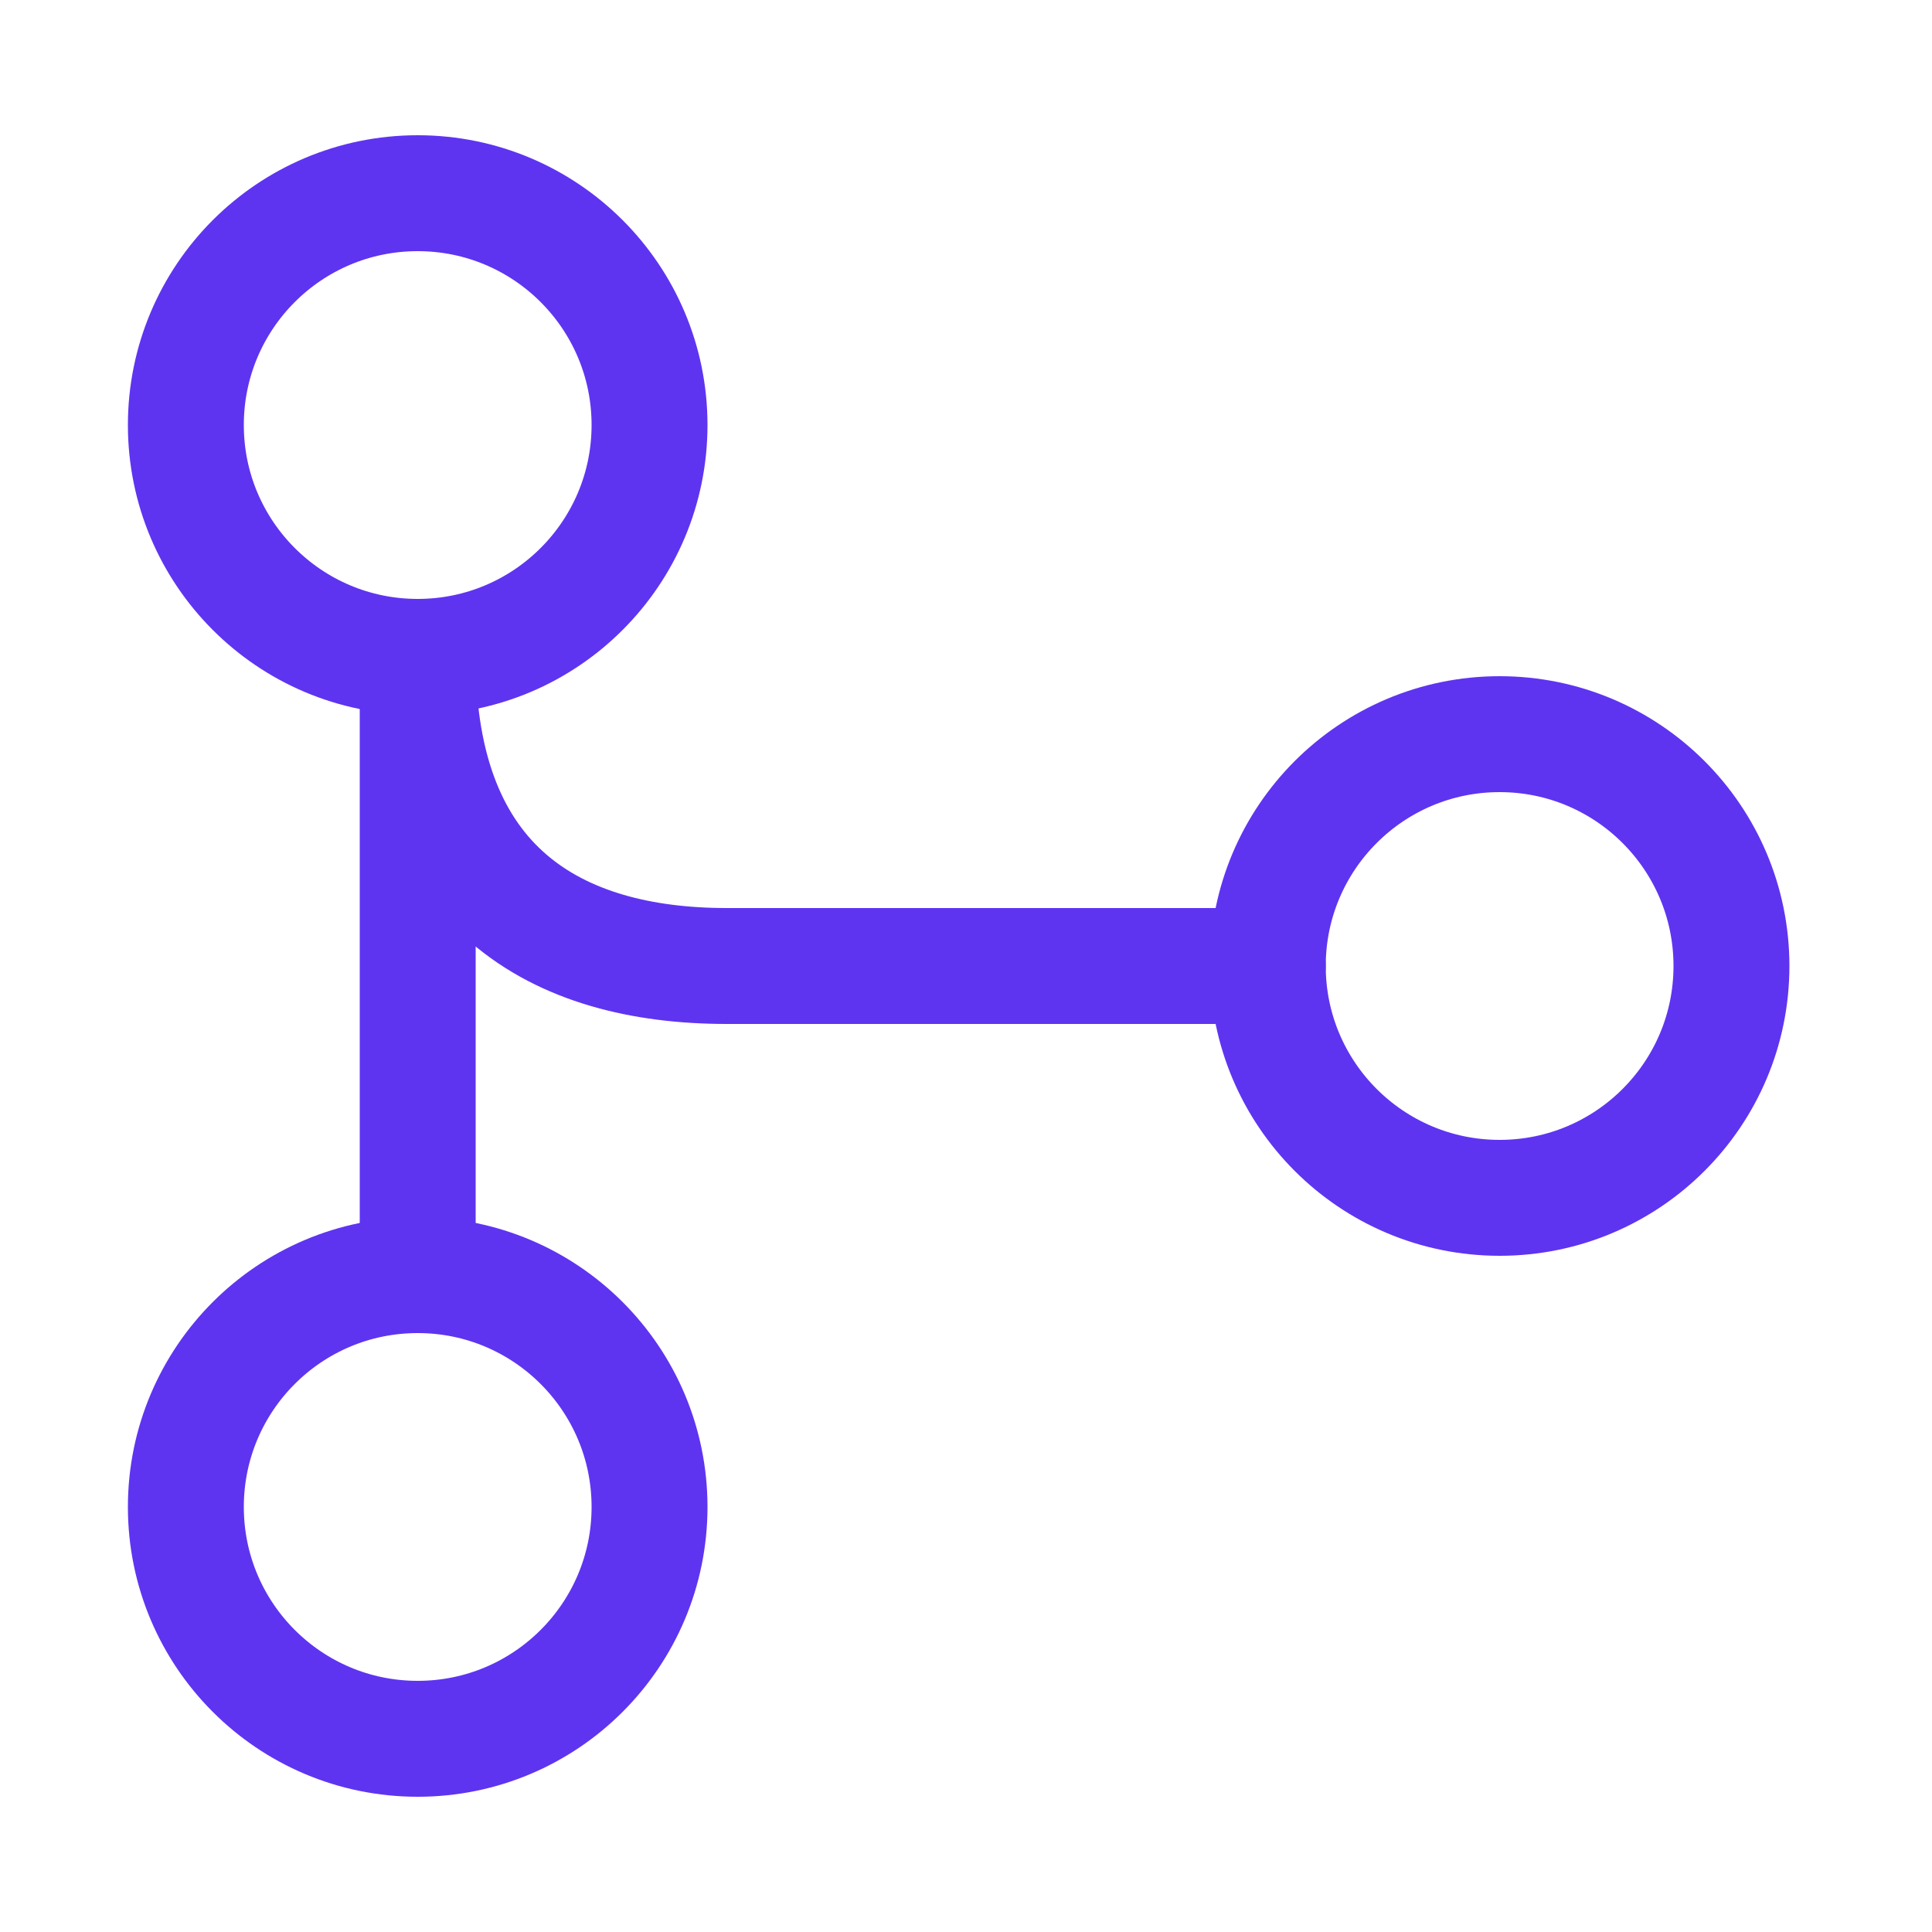
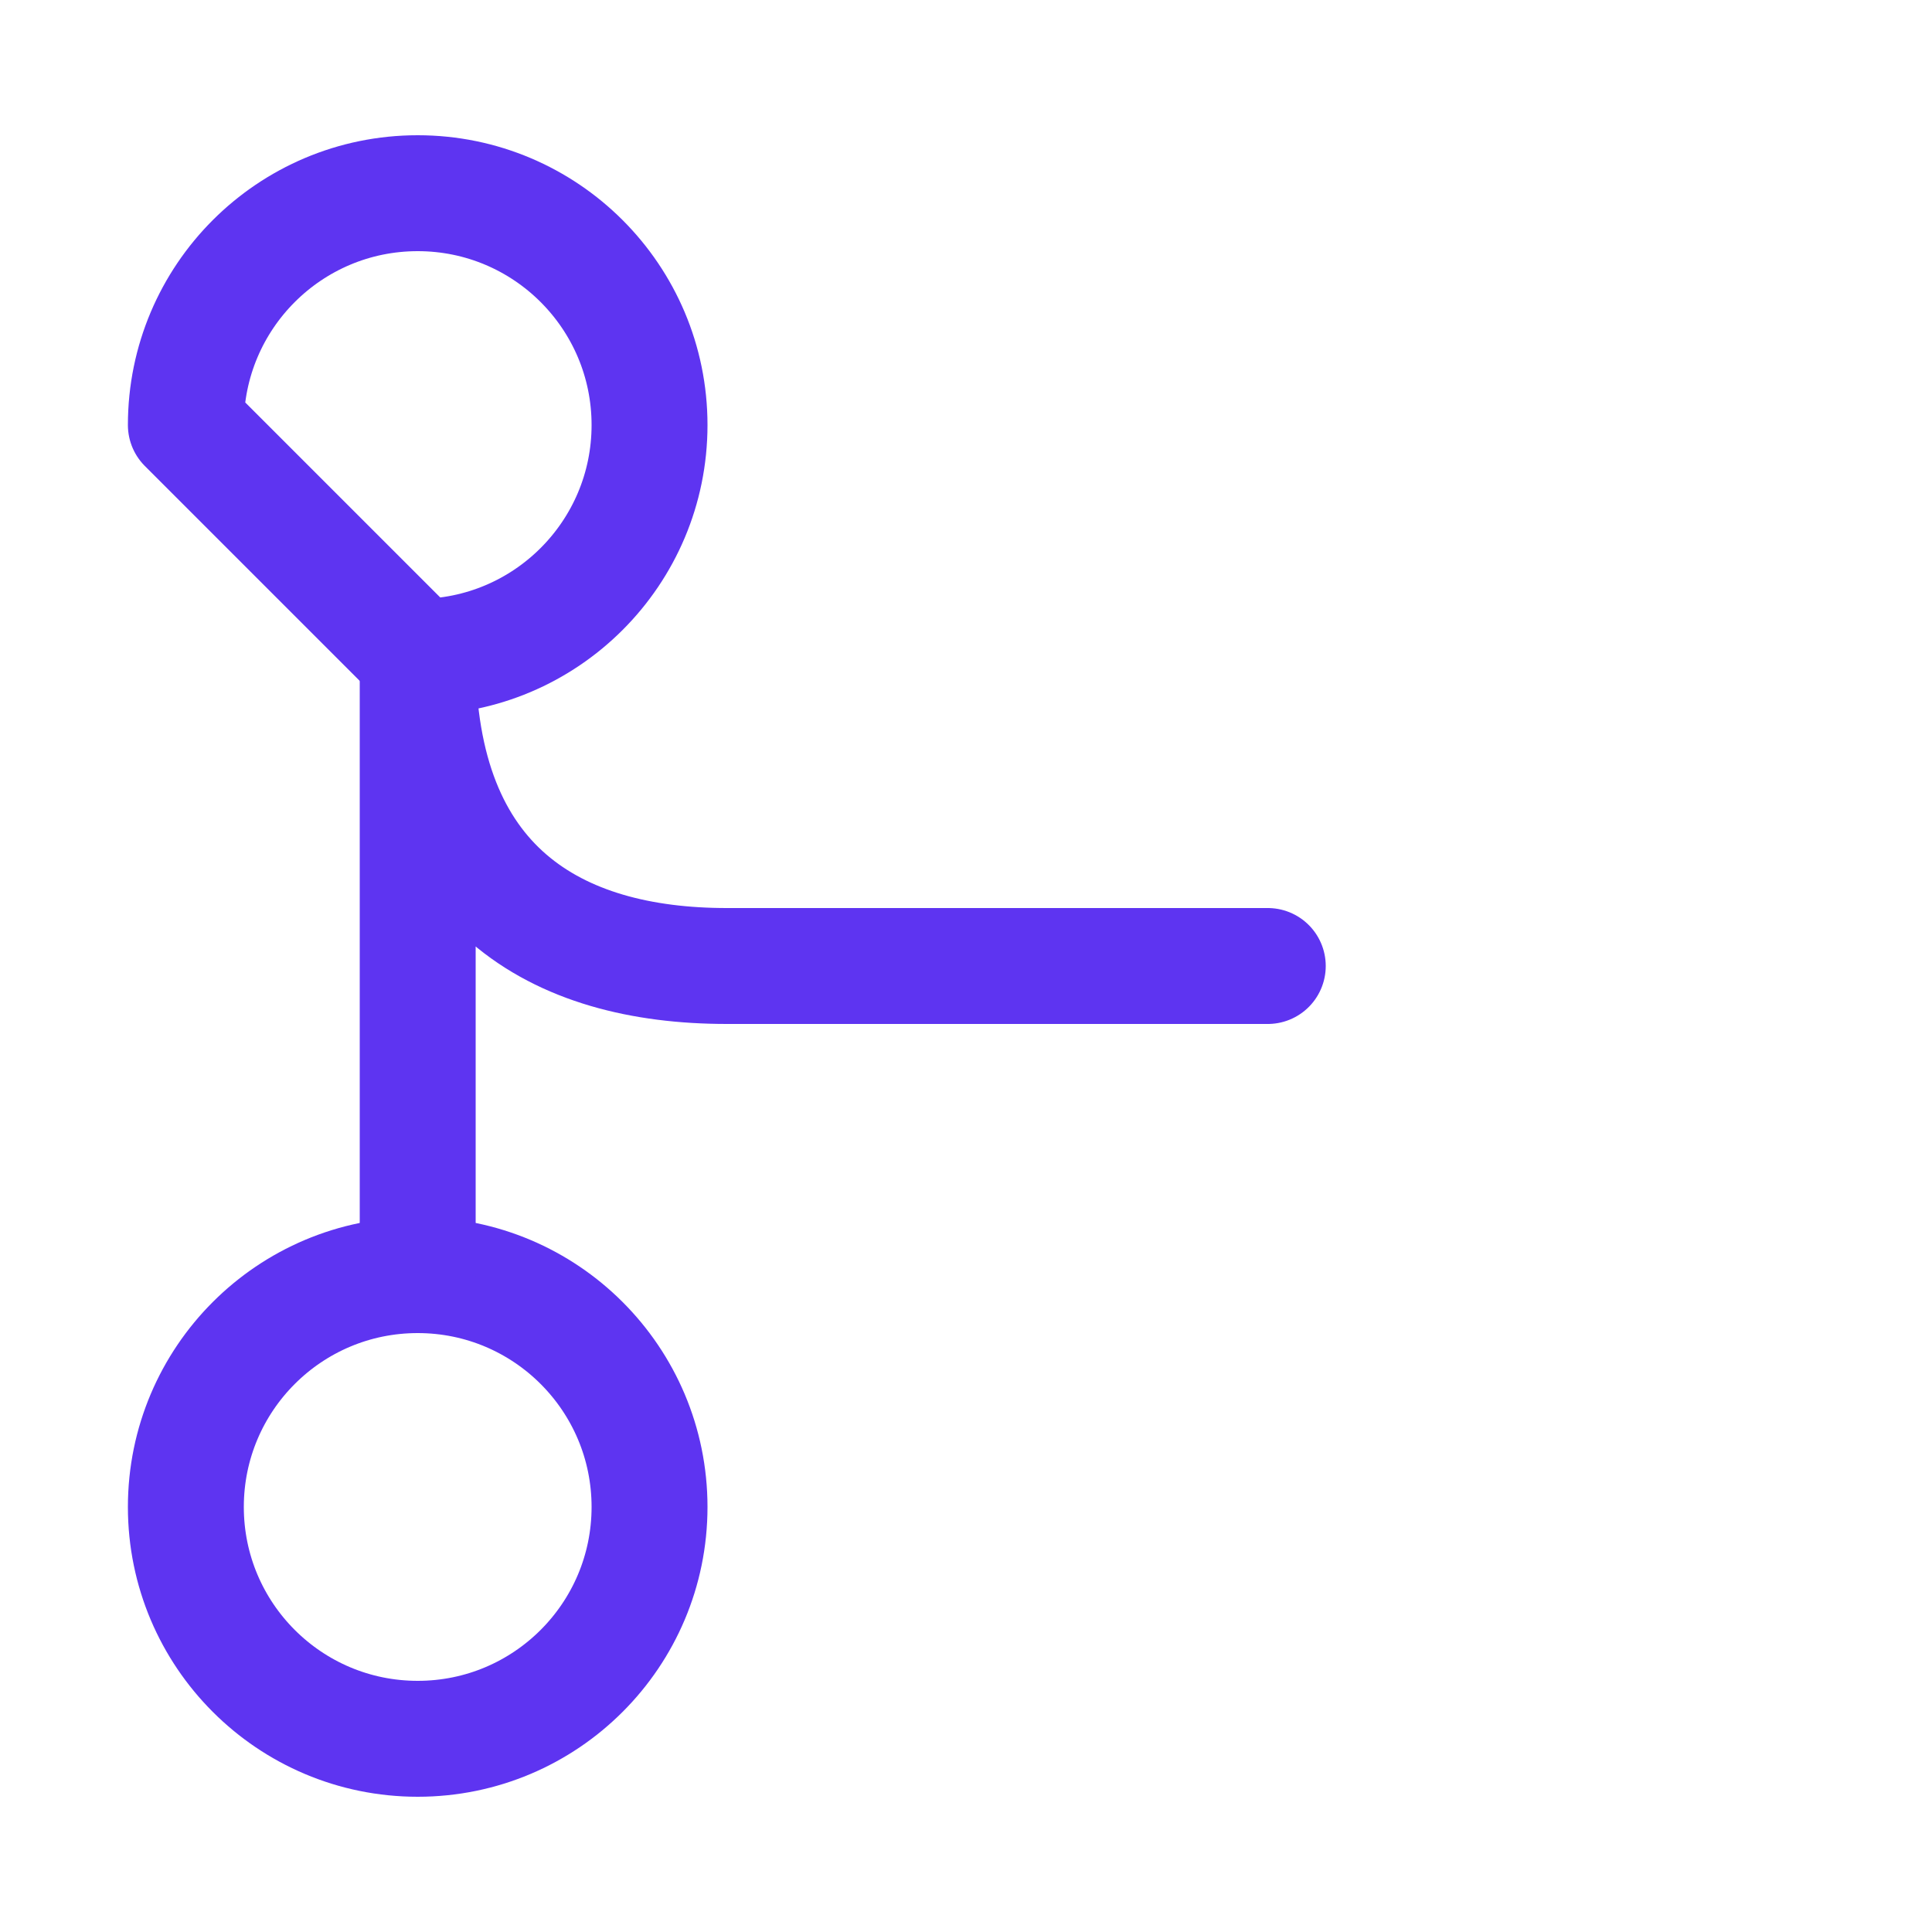
<svg xmlns="http://www.w3.org/2000/svg" width="25" height="25" viewBox="0 0 25 25" fill="none">
-   <path d="M5.405 8.5C7.062 8.5 8.405 7.157 8.405 5.5C8.405 3.843 7.062 2.5 5.405 2.5C3.748 2.5 2.405 3.843 2.405 5.5C2.405 7.157 3.748 8.5 5.405 8.5Z" stroke="#5E34F1" stroke-width="1.5" stroke-linecap="round" stroke-linejoin="round" />
-   <path d="M19.405 15.5C21.062 15.5 22.405 14.157 22.405 12.5C22.405 10.843 21.062 9.5 19.405 9.5C17.748 9.5 16.405 10.843 16.405 12.5C16.405 14.157 17.748 15.5 19.405 15.5Z" stroke="#5E34F1" stroke-width="1.5" stroke-linecap="round" stroke-linejoin="round" />
+   <path d="M5.405 8.5C7.062 8.5 8.405 7.157 8.405 5.5C8.405 3.843 7.062 2.5 5.405 2.5C3.748 2.5 2.405 3.843 2.405 5.5Z" stroke="#5E34F1" stroke-width="1.5" stroke-linecap="round" stroke-linejoin="round" />
  <path d="M5.405 22.5C7.062 22.5 8.405 21.157 8.405 19.5C8.405 17.843 7.062 16.5 5.405 16.5C3.748 16.5 2.405 17.843 2.405 19.5C2.405 21.157 3.748 22.5 5.405 22.5Z" stroke="#5E34F1" stroke-width="1.5" stroke-linecap="round" stroke-linejoin="round" />
  <path d="M16.405 12.5H9.405C7.205 12.5 5.405 11.5 5.405 8.5V16.5" stroke="#5E34F1" stroke-width="1.5" stroke-linecap="round" stroke-linejoin="round" />
</svg>